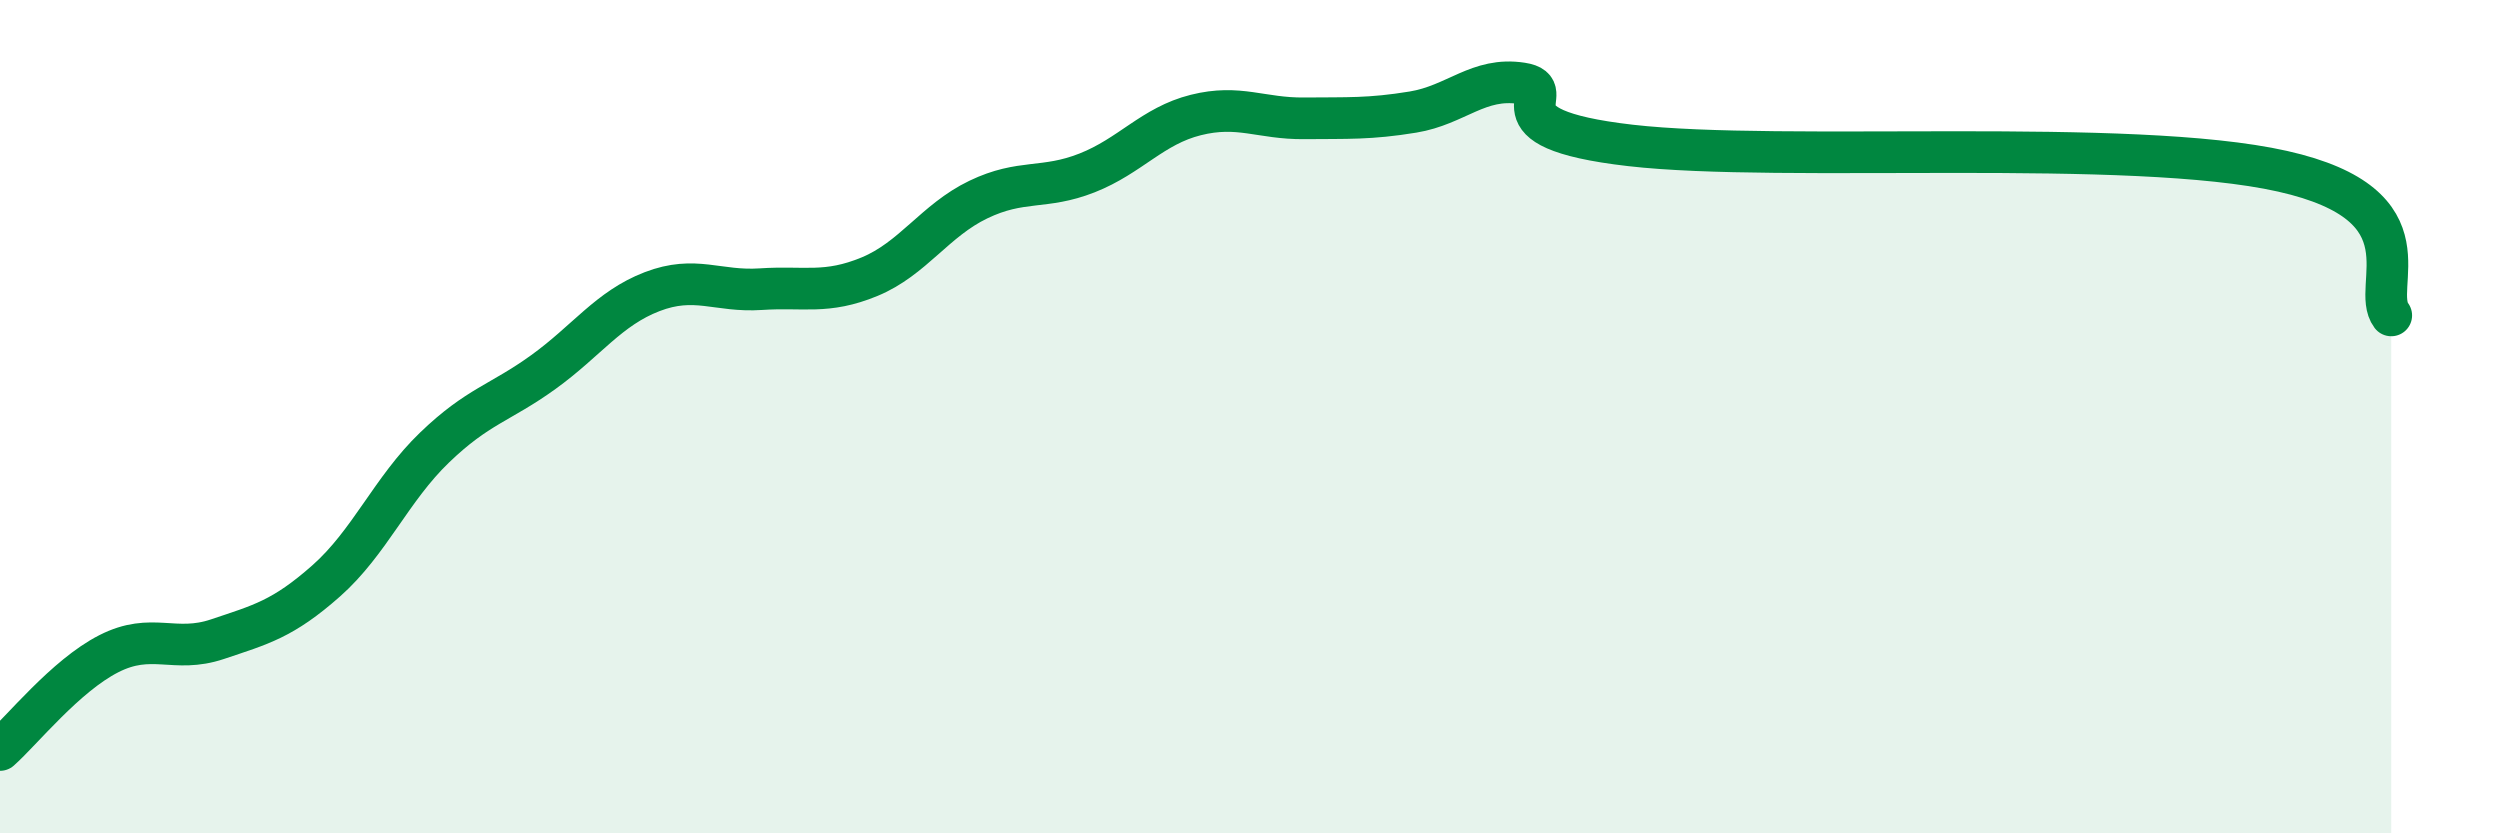
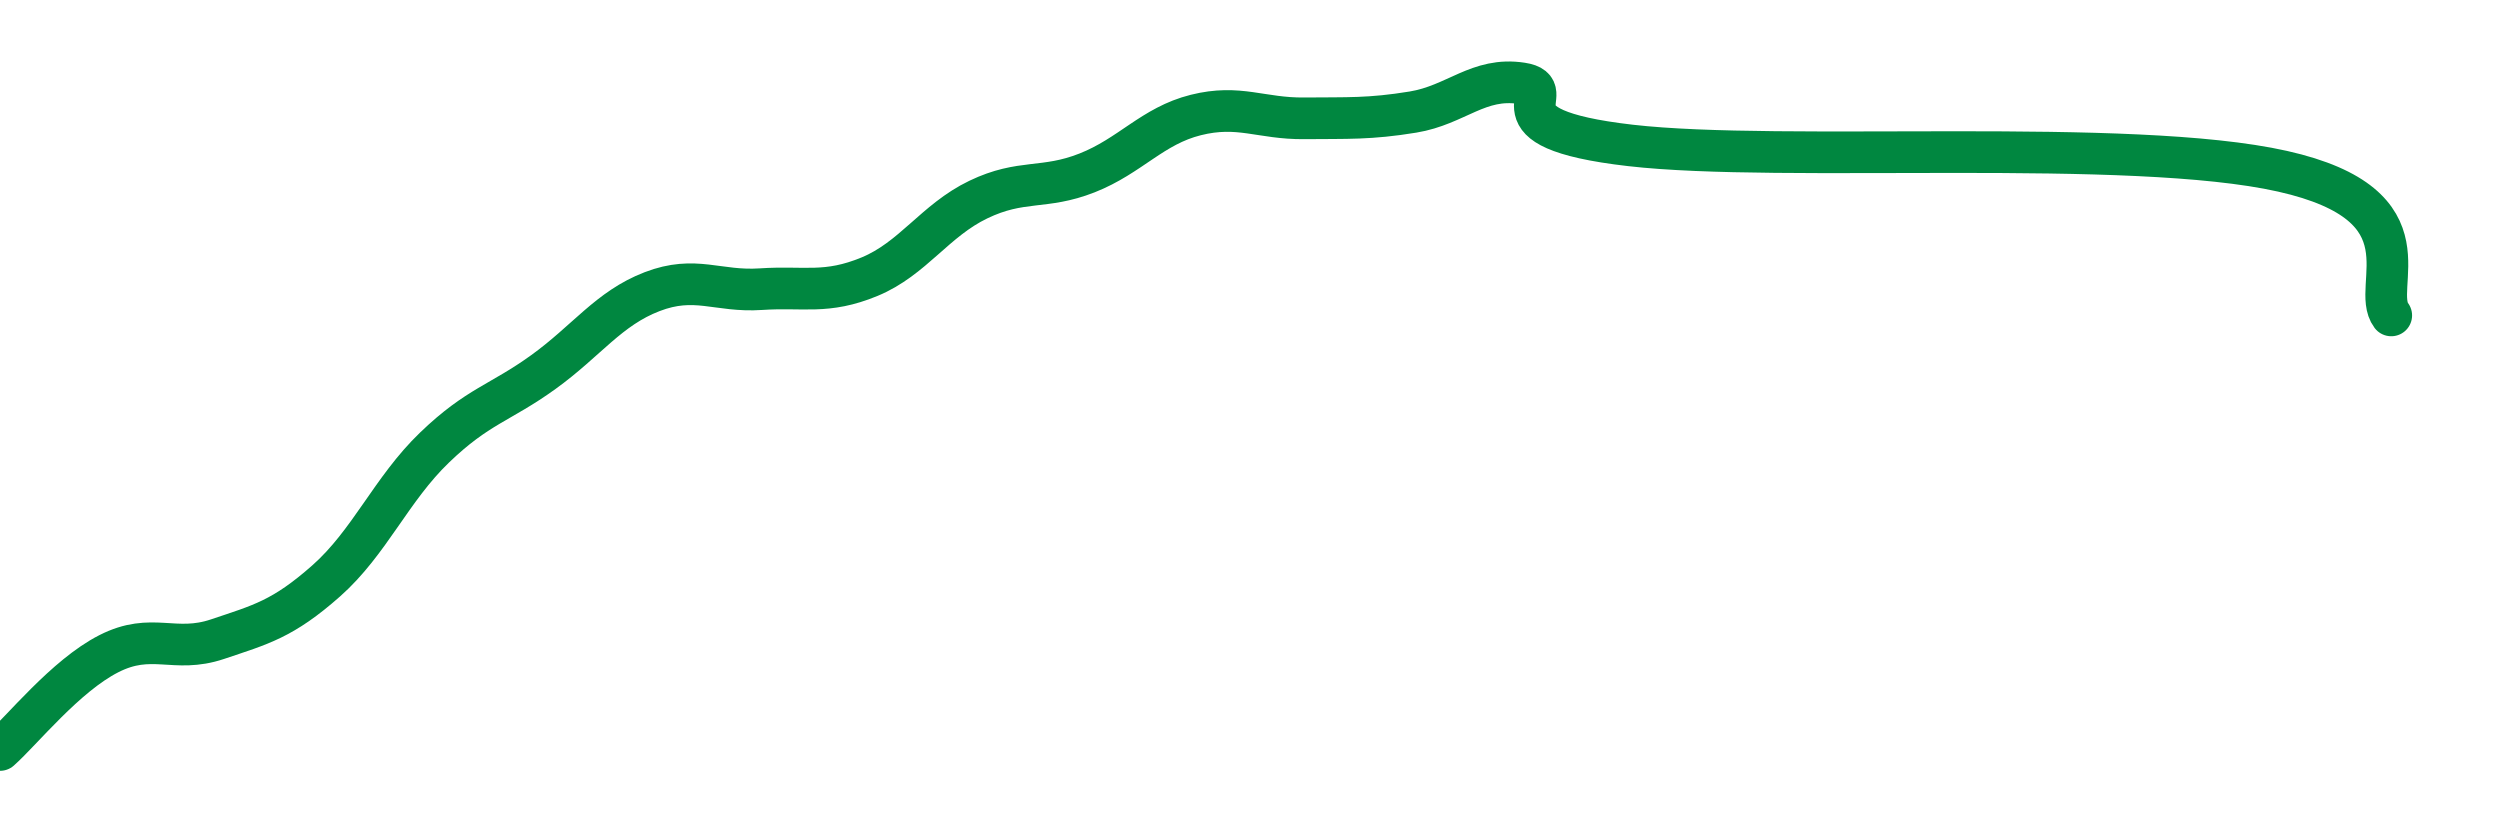
<svg xmlns="http://www.w3.org/2000/svg" width="60" height="20" viewBox="0 0 60 20">
-   <path d="M 0,18 C 0.52,17.54 1.57,16.22 2.61,15.69 C 3.65,15.16 4.18,15.69 5.22,15.34 C 6.26,14.99 6.79,14.86 7.83,13.94 C 8.87,13.02 9.39,11.74 10.43,10.74 C 11.47,9.74 12,9.68 13.04,8.93 C 14.08,8.18 14.61,7.4 15.65,7 C 16.69,6.6 17.22,7.01 18.26,6.94 C 19.3,6.87 19.83,7.07 20.87,6.64 C 21.91,6.21 22.44,5.29 23.48,4.79 C 24.52,4.29 25.05,4.56 26.09,4.15 C 27.13,3.74 27.66,3.02 28.7,2.76 C 29.74,2.5 30.26,2.85 31.3,2.84 C 32.34,2.83 32.87,2.86 33.91,2.69 C 34.95,2.52 35.48,1.84 36.52,2 C 37.56,2.16 35.48,3.07 39.13,3.49 C 42.78,3.91 51.13,3.29 54.78,4.11 C 58.43,4.93 56.87,6.88 57.39,7.57L57.39 20L0 20Z" fill="#008740" opacity="0.1" stroke-linecap="round" stroke-linejoin="round" />
  <path d="M 0,18 C 0.52,17.54 1.57,16.22 2.61,15.69 C 3.65,15.16 4.18,15.69 5.22,15.34 C 6.26,14.99 6.79,14.86 7.83,13.94 C 8.87,13.02 9.39,11.74 10.43,10.74 C 11.47,9.74 12,9.68 13.04,8.93 C 14.08,8.18 14.61,7.4 15.65,7 C 16.69,6.6 17.22,7.01 18.26,6.94 C 19.3,6.87 19.83,7.07 20.87,6.64 C 21.91,6.21 22.44,5.29 23.48,4.79 C 24.52,4.29 25.05,4.56 26.09,4.15 C 27.13,3.74 27.66,3.02 28.7,2.76 C 29.74,2.5 30.26,2.85 31.3,2.84 C 32.34,2.83 32.87,2.86 33.91,2.69 C 34.95,2.52 35.48,1.84 36.52,2 C 37.56,2.16 35.48,3.07 39.13,3.49 C 42.78,3.91 51.13,3.29 54.78,4.11 C 58.43,4.93 56.87,6.88 57.39,7.57" stroke="#008740" stroke-width="1" fill="none" stroke-linecap="round" stroke-linejoin="round" />
</svg>